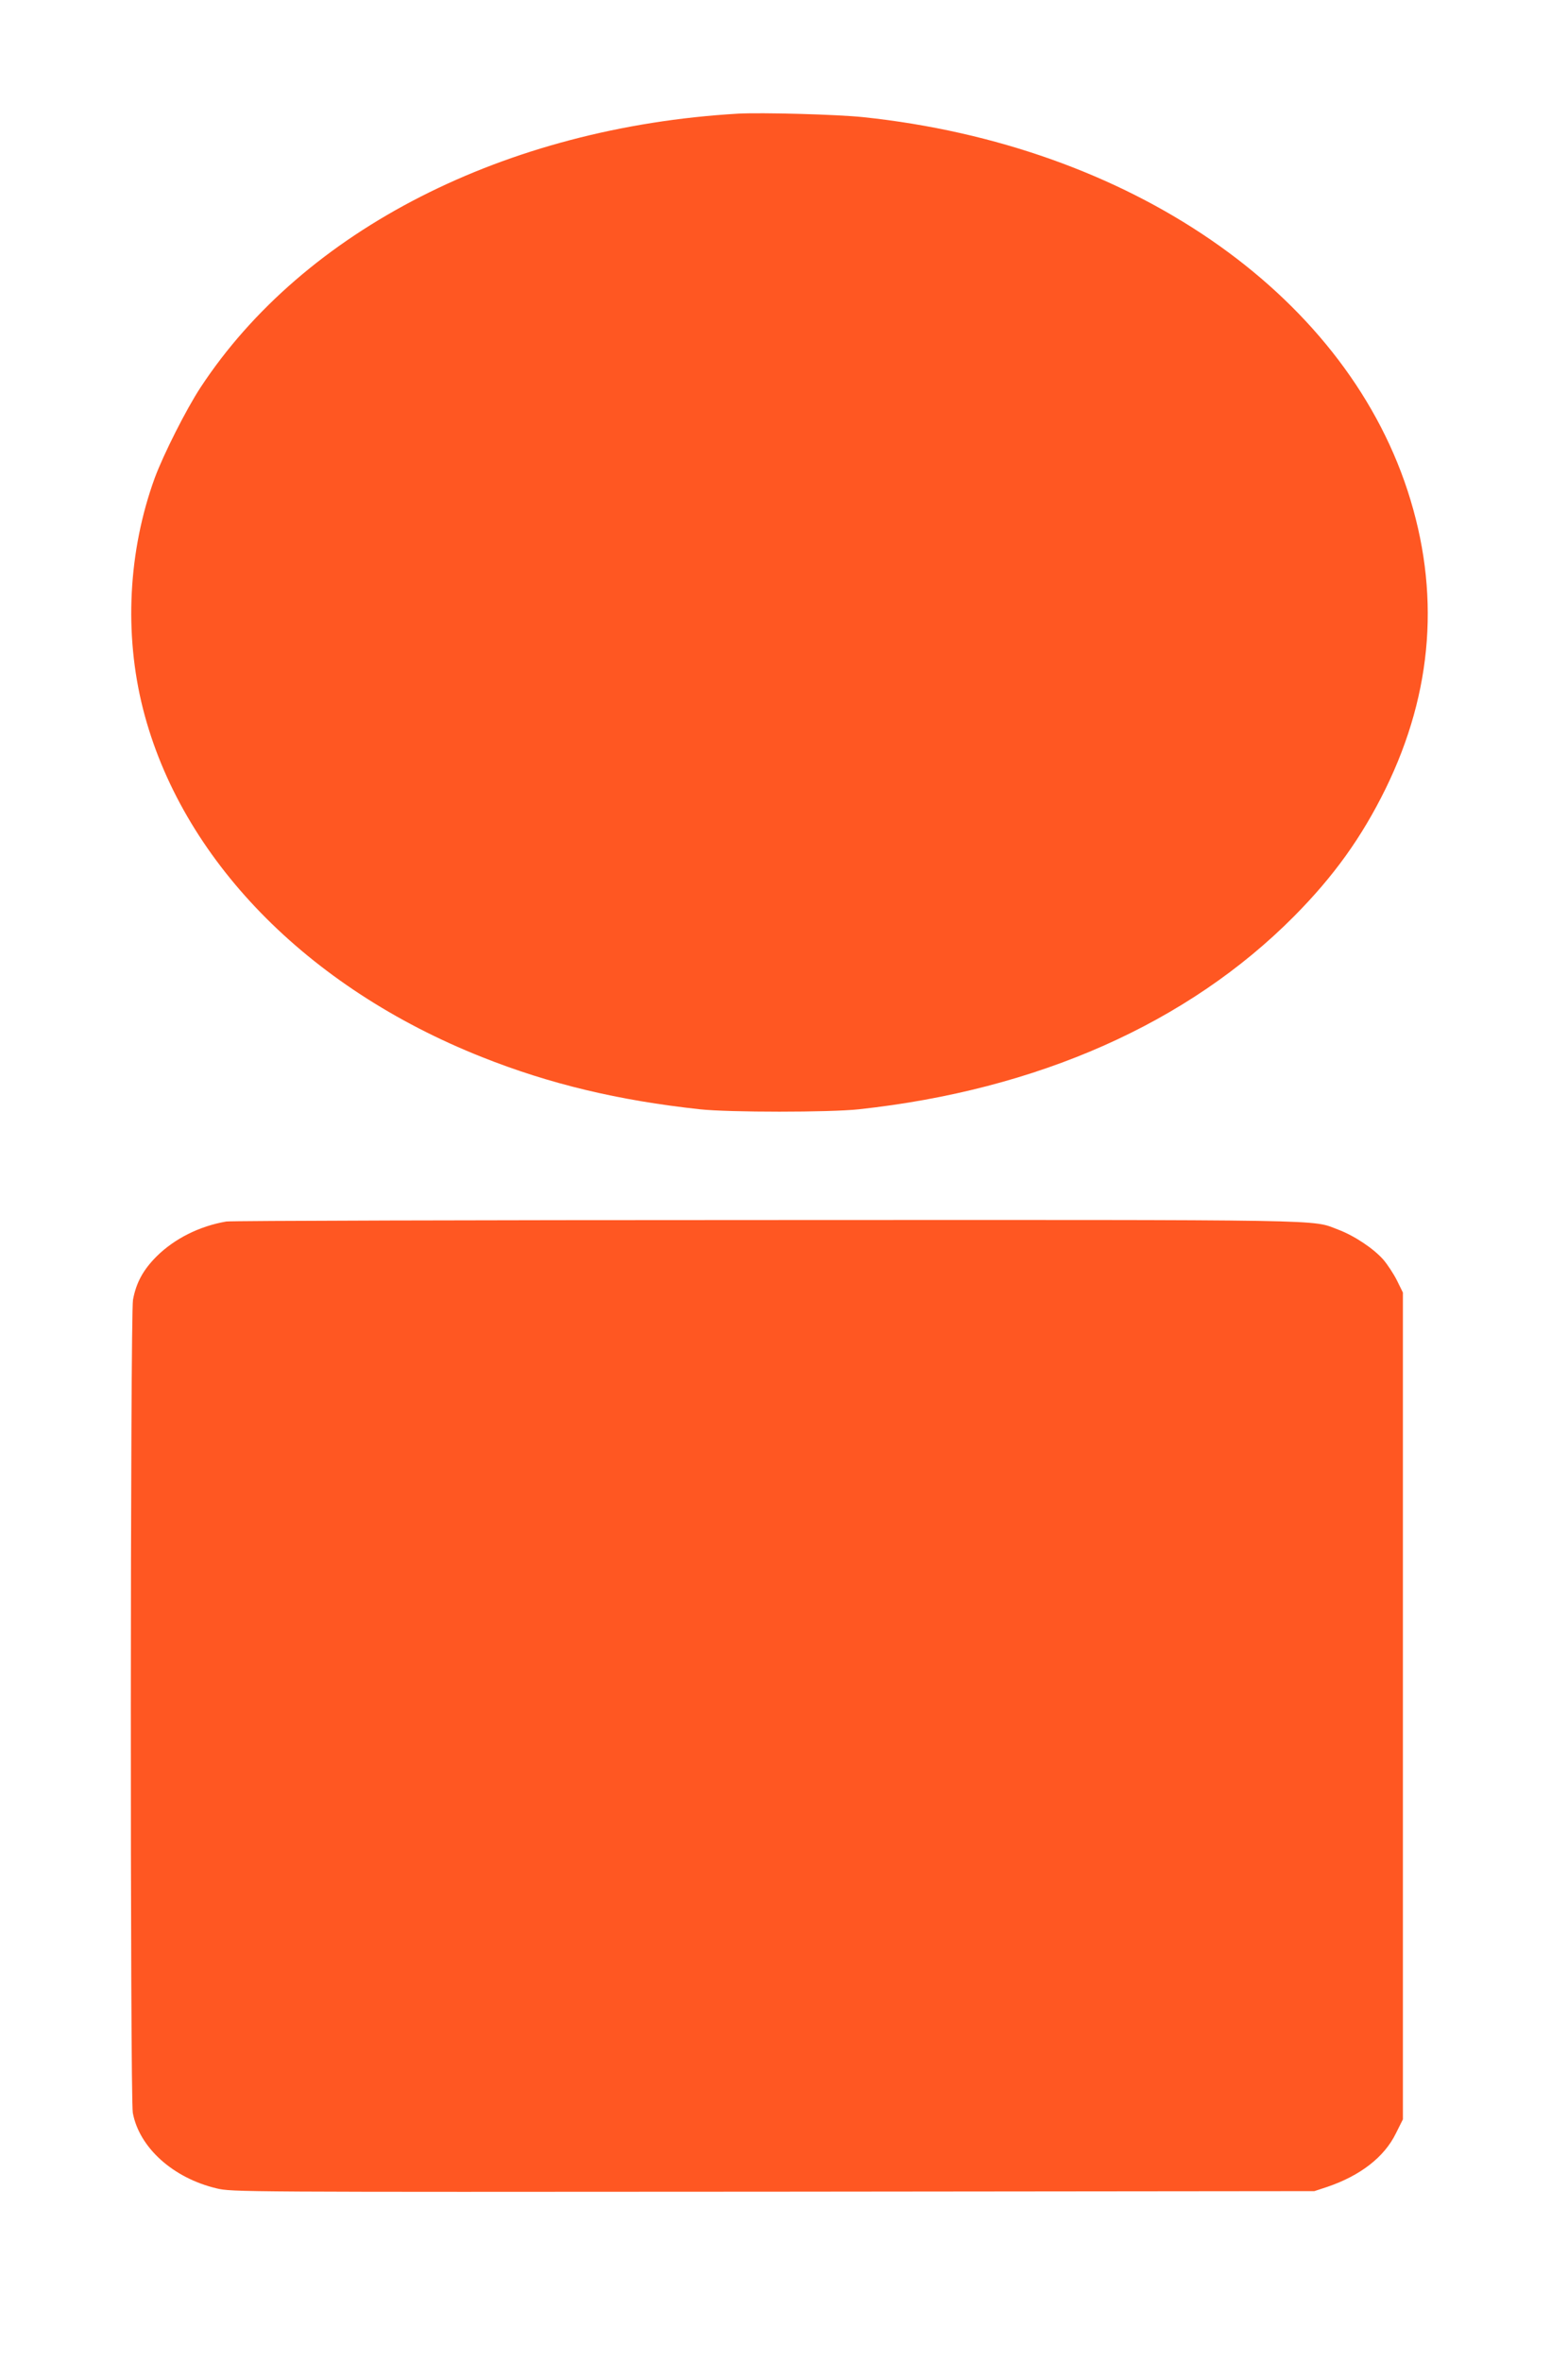
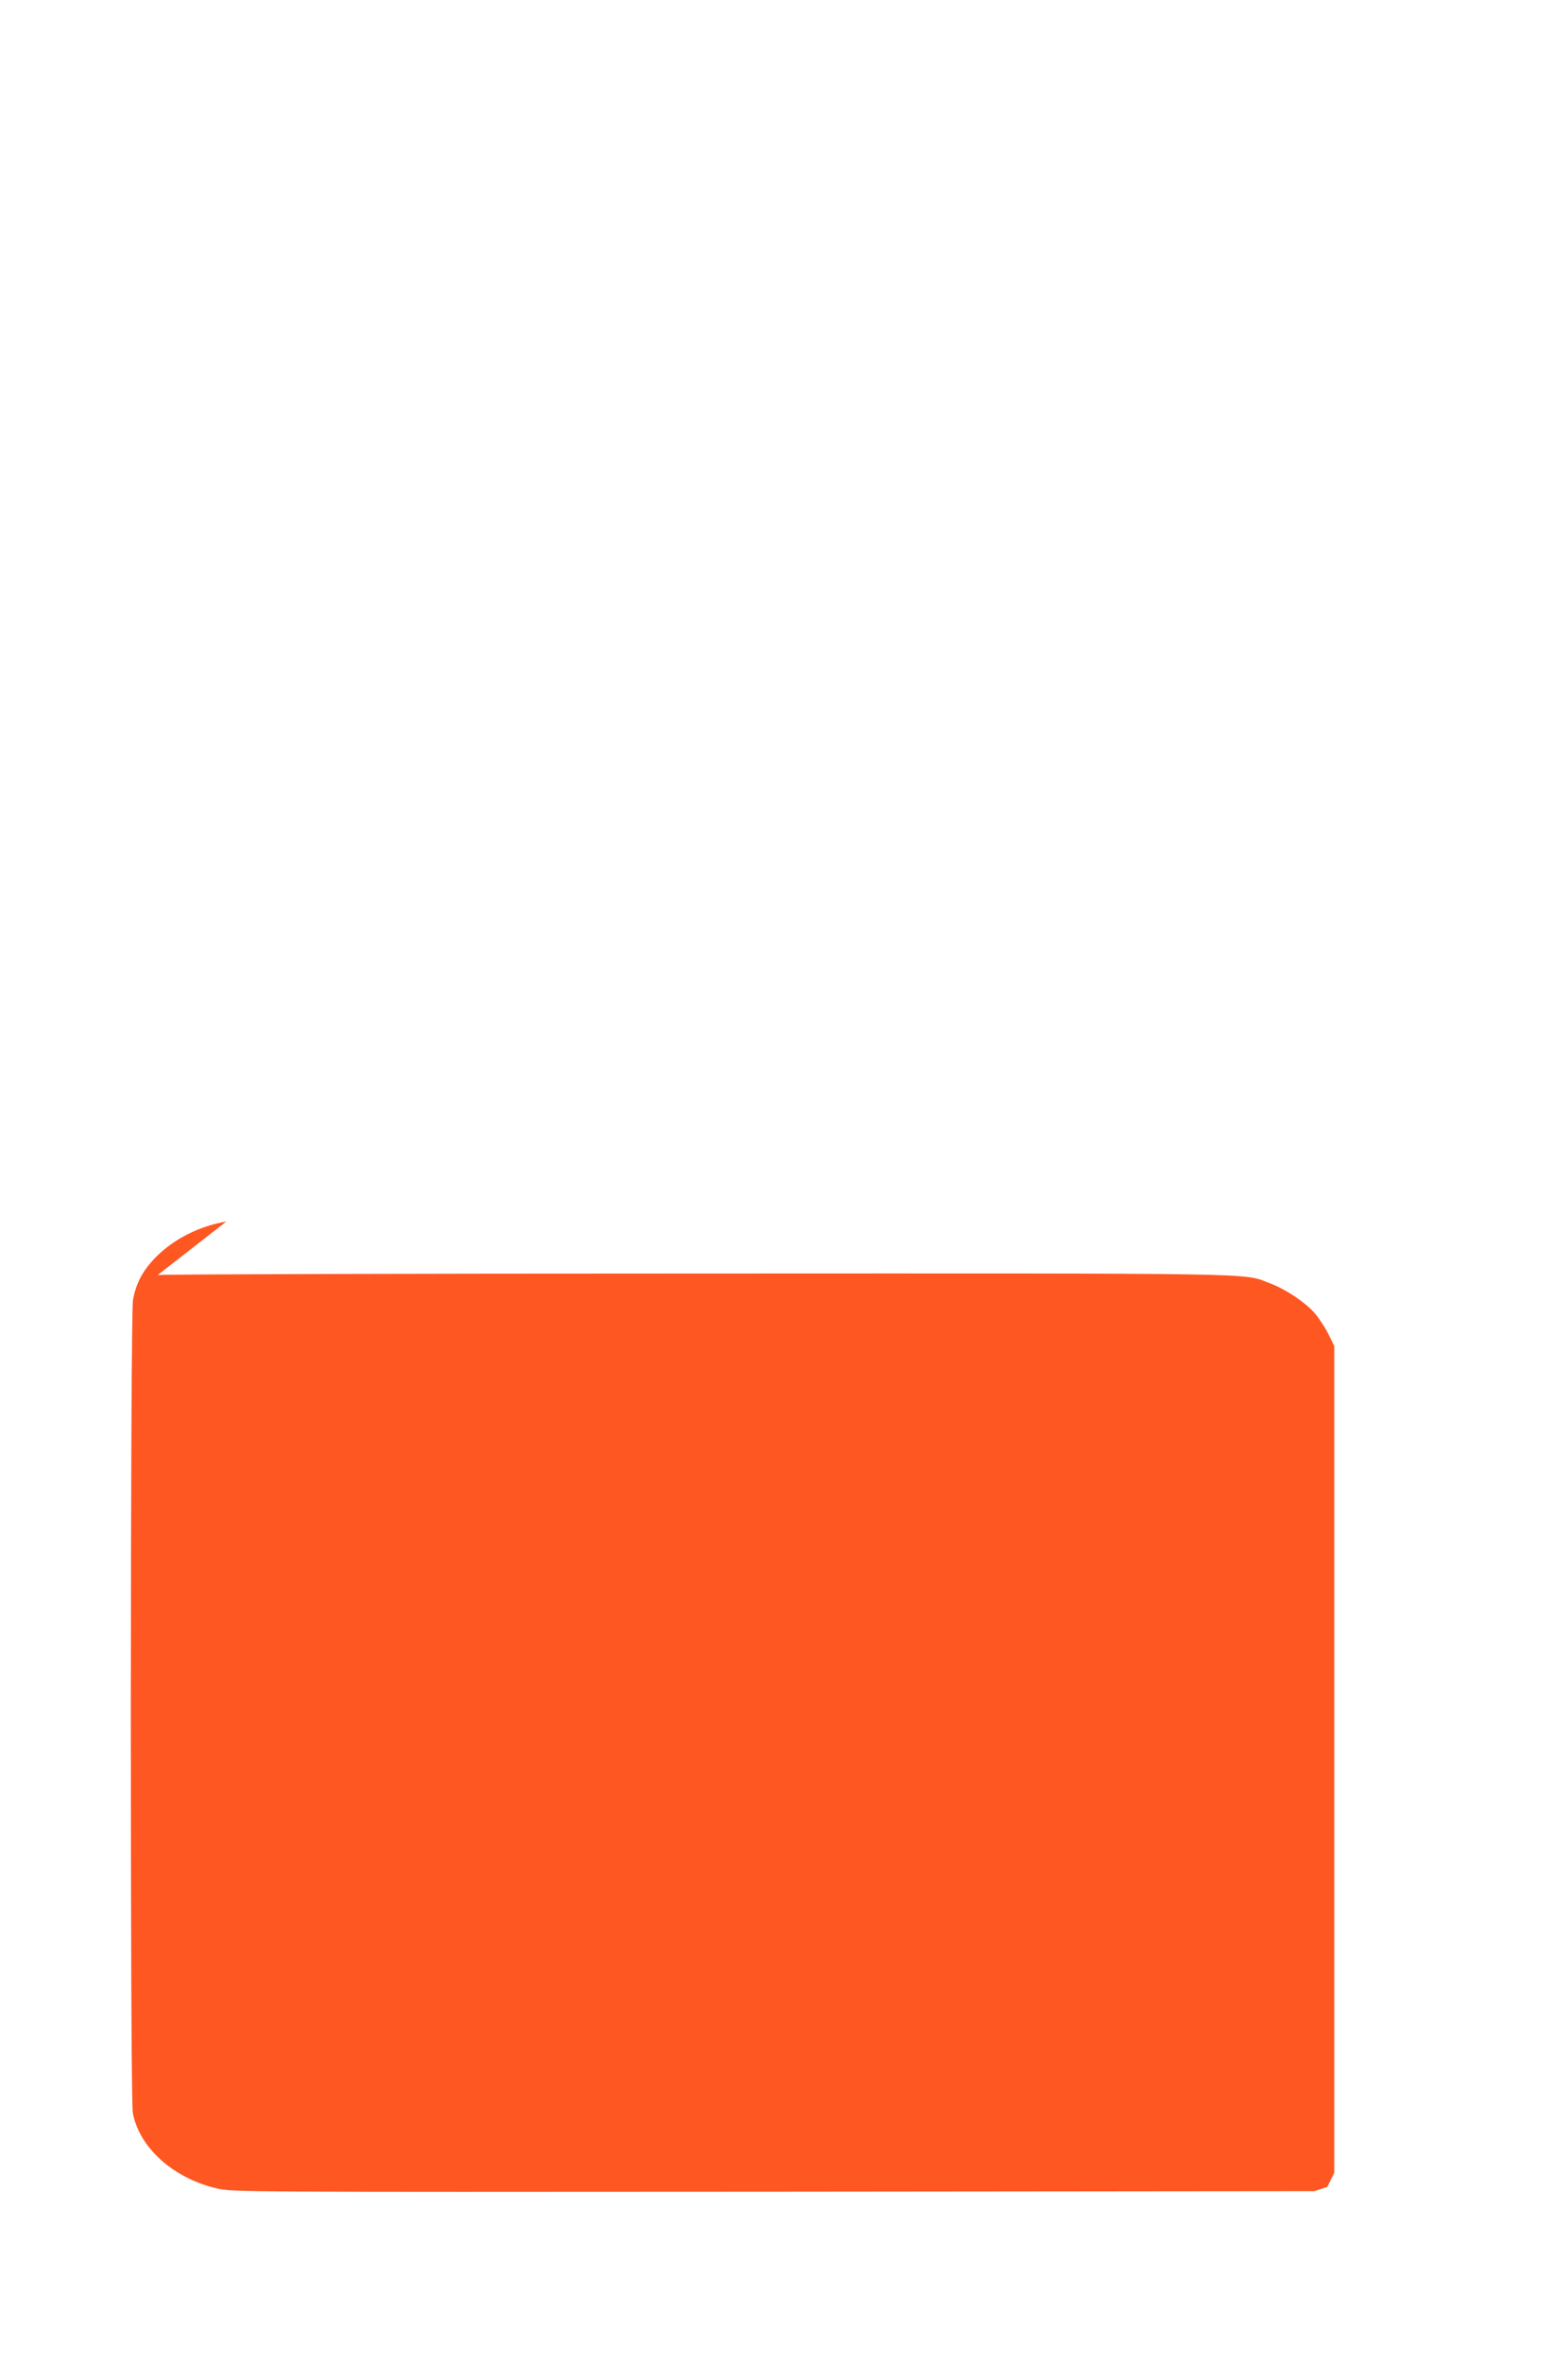
<svg xmlns="http://www.w3.org/2000/svg" version="1.0" width="850pt" height="1280pt" viewBox="0 0 850 1280" preserveAspectRatio="xMidYMid meet">
  <g transform="translate(0,1280) scale(0.1,-0.1)" fill="#ff5722" stroke="none">
-     <path d="M4000 12184 c-1261 -74 -2352 -630 -2913 -1484 -78 -119 -201 -363 -248 -490 -144 -395 -167 -844 -64 -1251 206 -811 887 -1511 1838 -1888 367 -146 739 -235 1182 -283 159 -17 701 -17 860 0 970 105 1784 466 2360 1046 216 218 366 427 496 691 258 527 298 1070 119 1617 -353 1078 -1509 1871 -2950 2023 -143 15 -552 26 -680 19z" />
-     <path d="M1227 6180 c-146 -25 -281 -93 -378 -189 -73 -73 -111 -143 -128 -235 -15 -80 -16 -4329 -1 -4407 35 -188 218 -353 454 -409 83 -20 116 -20 3017 -18 l2934 3 70 23 c179 61 309 161 372 290 l38 76 0 2241 0 2240 -32 65 c-18 36 -51 86 -73 112 -52 60 -158 131 -246 164 -148 56 16 53 -3099 52 -1584 0 -2901 -4 -2928 -8z" />
+     <path d="M1227 6180 c-146 -25 -281 -93 -378 -189 -73 -73 -111 -143 -128 -235 -15 -80 -16 -4329 -1 -4407 35 -188 218 -353 454 -409 83 -20 116 -20 3017 -18 l2934 3 70 23 l38 76 0 2241 0 2240 -32 65 c-18 36 -51 86 -73 112 -52 60 -158 131 -246 164 -148 56 16 53 -3099 52 -1584 0 -2901 -4 -2928 -8z" />
  </g>
</svg>